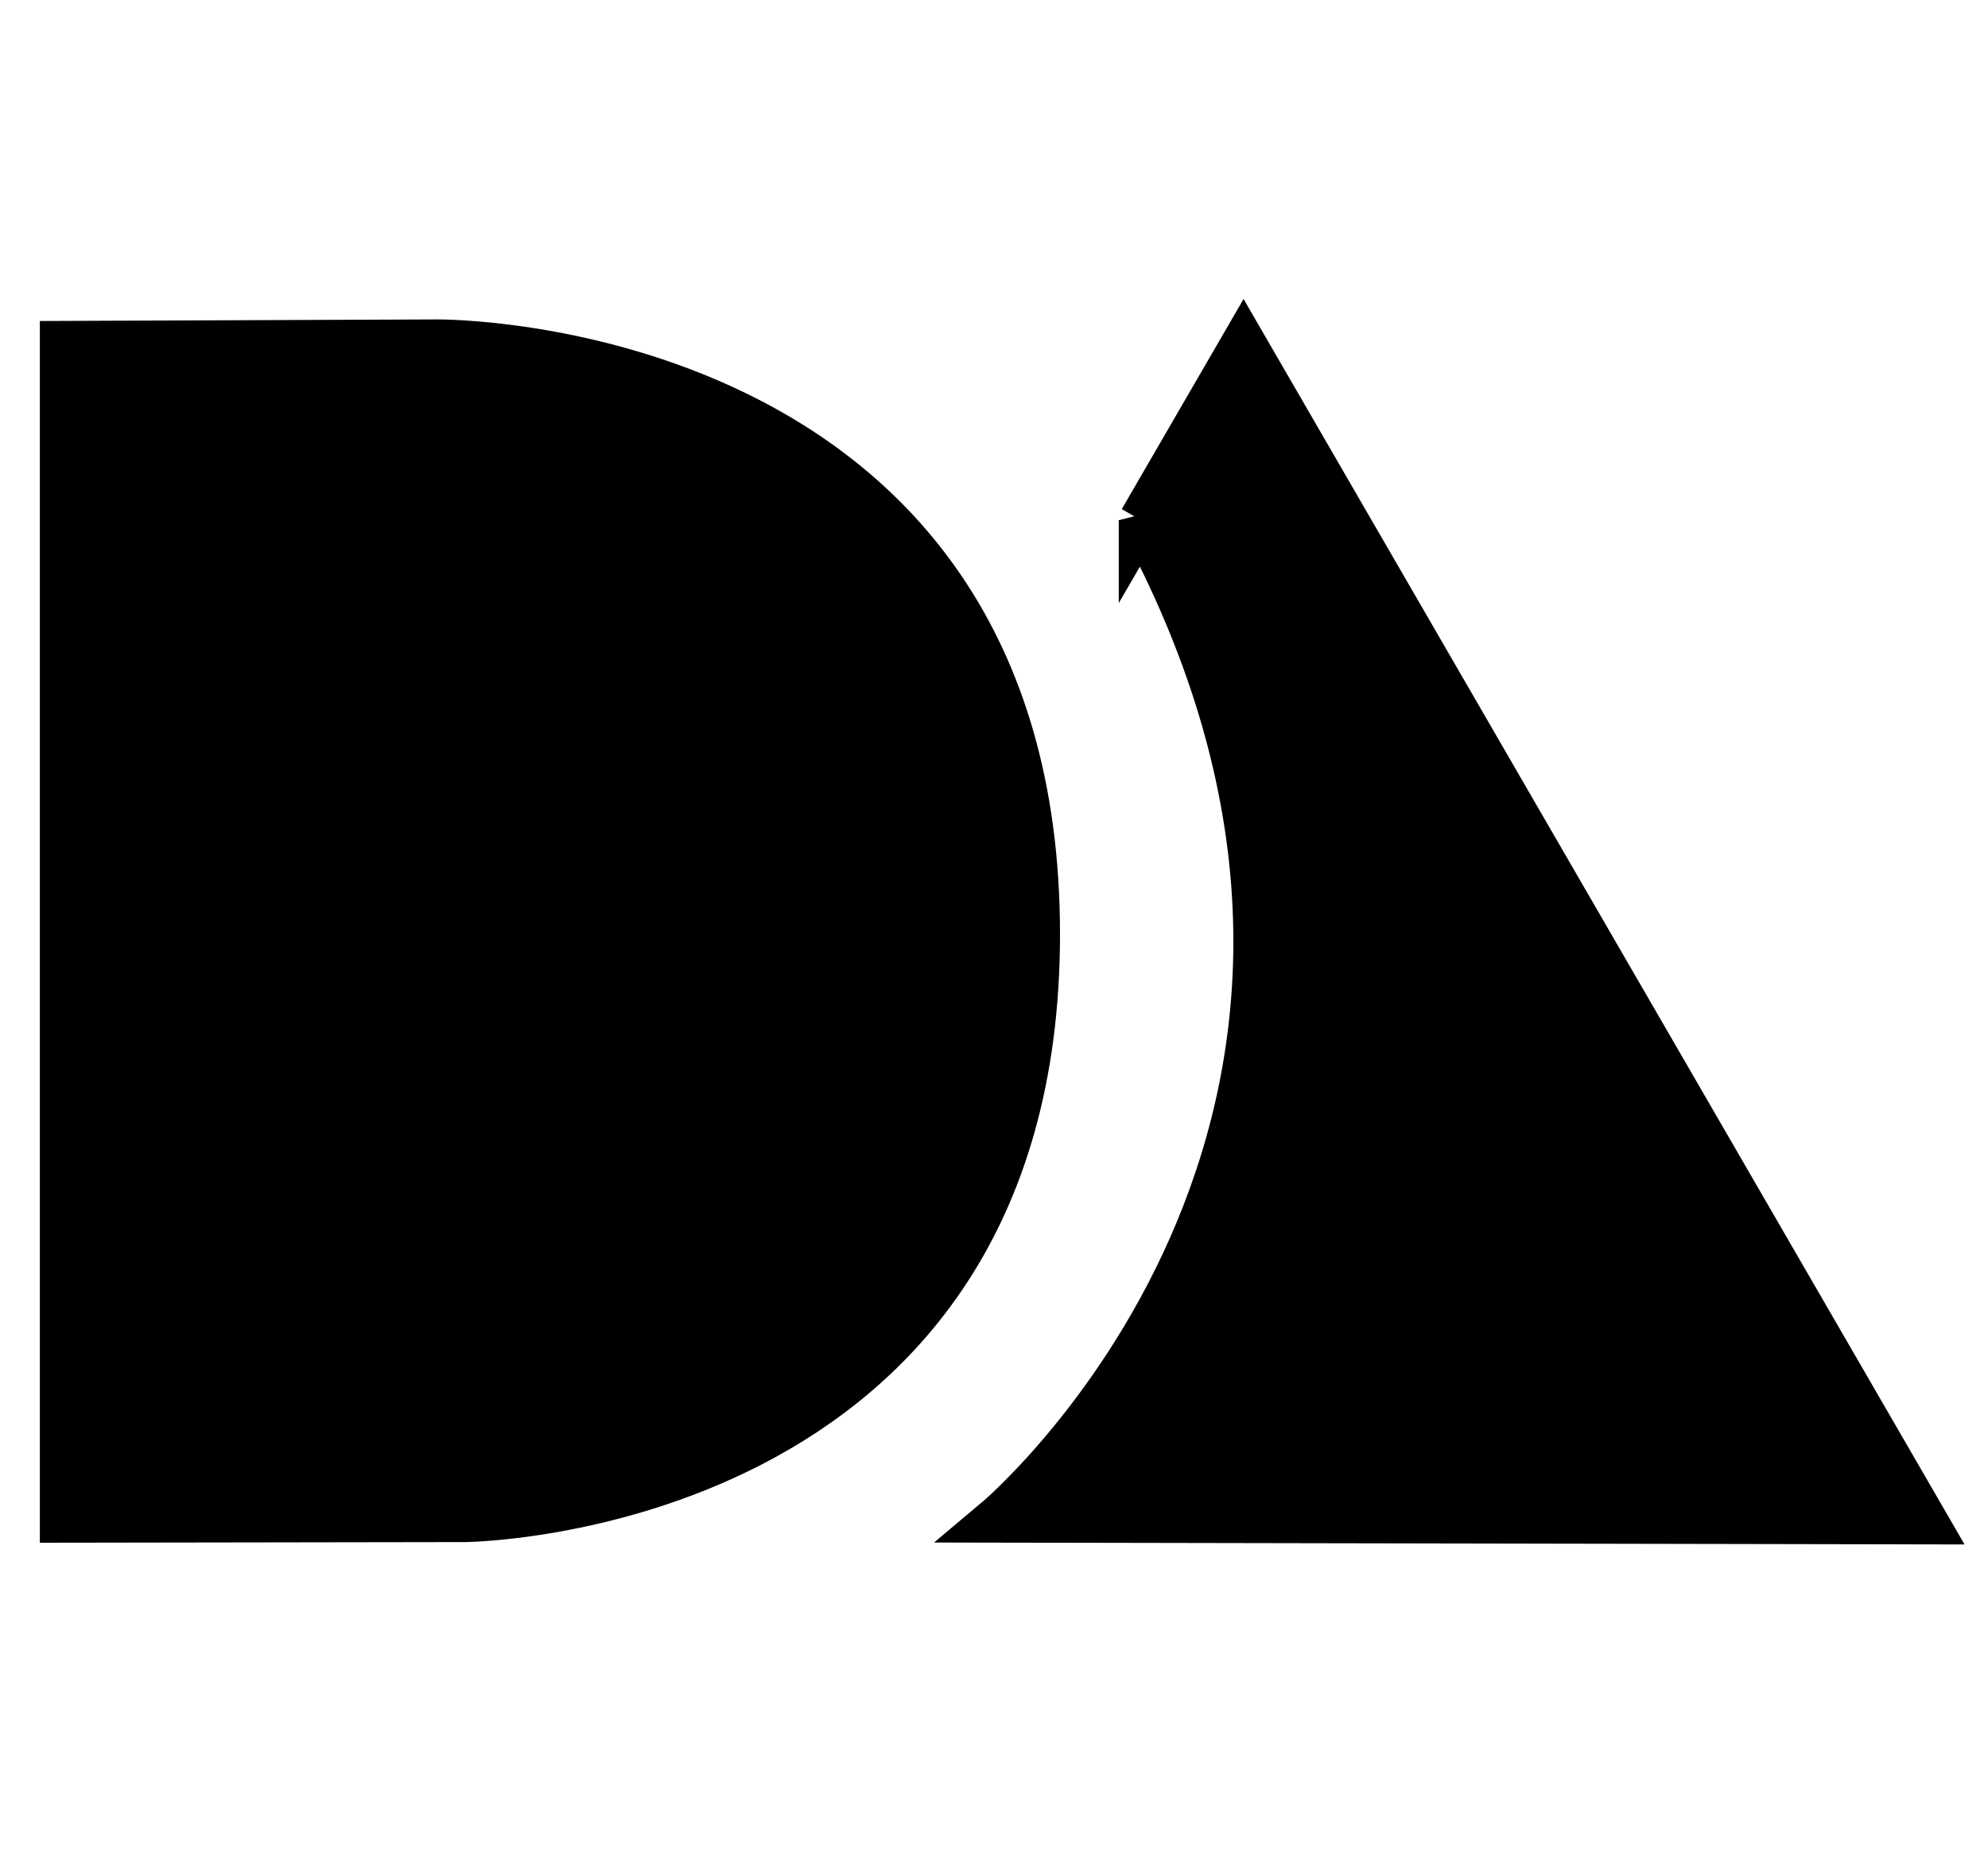
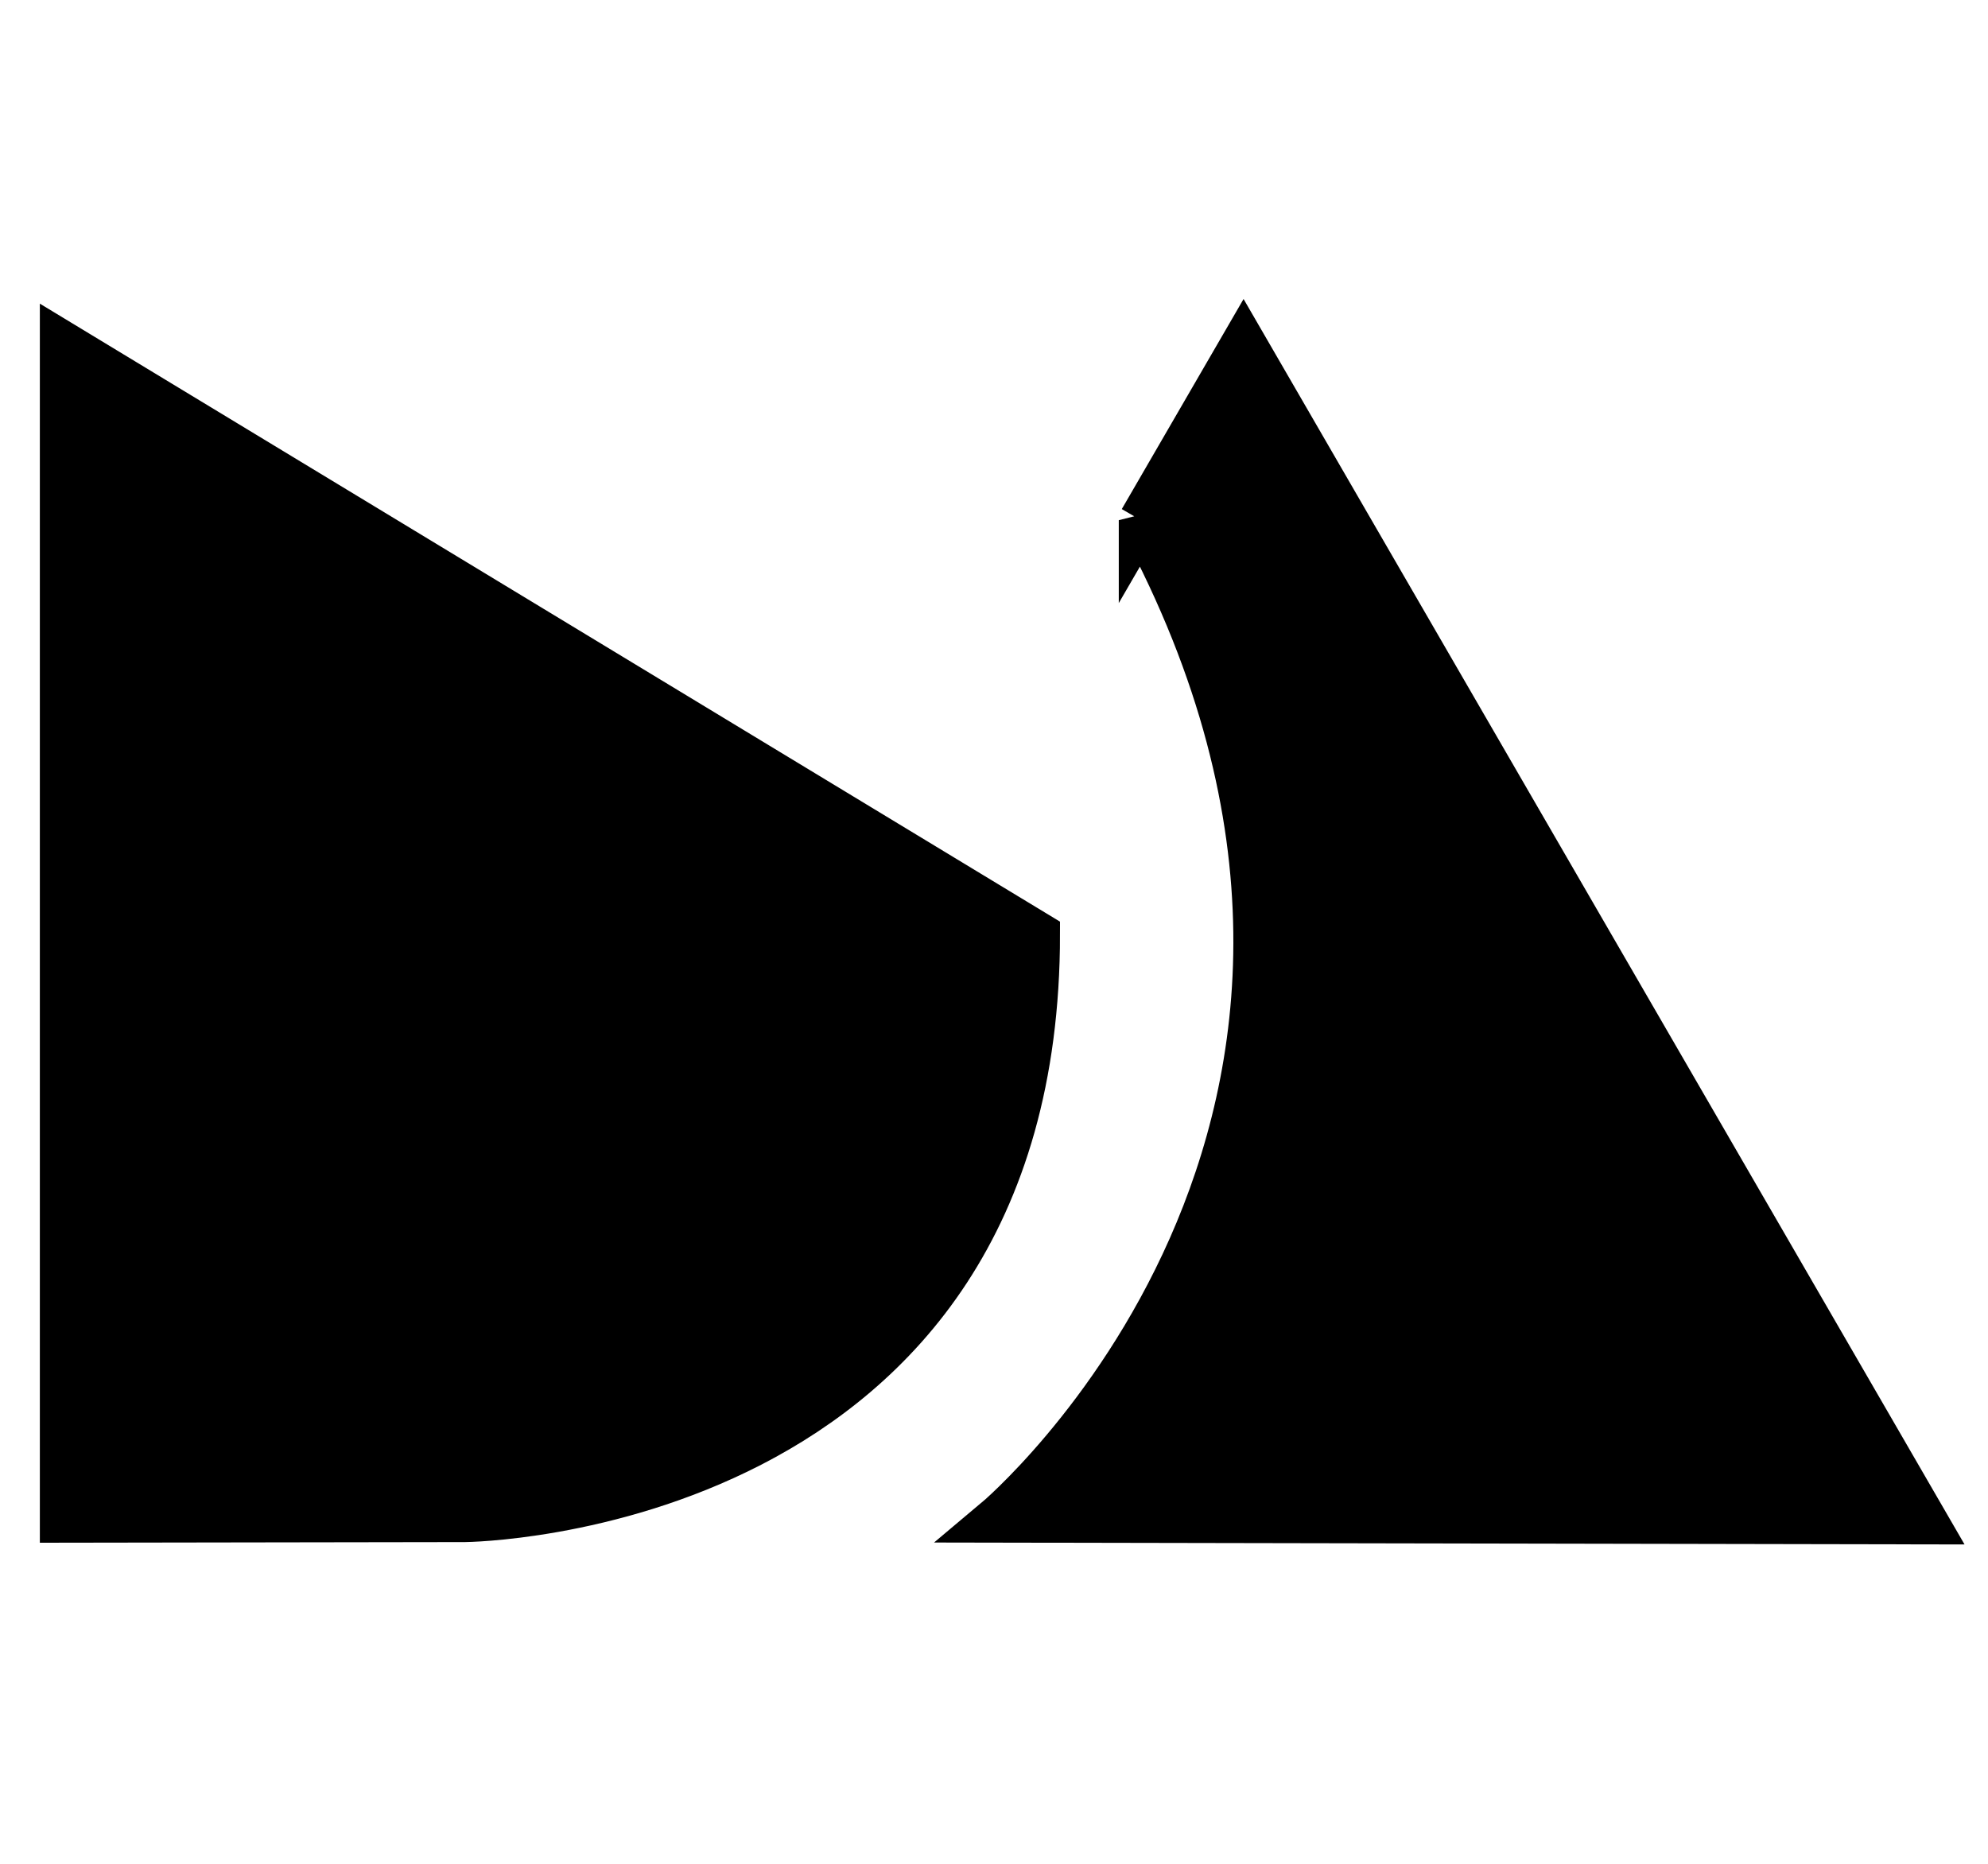
<svg xmlns="http://www.w3.org/2000/svg" width="32" height="30" viewBox="0 0 32 30" fill="none">
-   <path d="M18.367 8.374L20.017 5.528L31 24.5L16.019 24.472C16.019 24.472 23.606 18.116 18.367 8.373L18.367 8.374ZM1 5.524V24.473L7.484 24.463C7.484 24.463 16.704 24.384 16.704 15.037C16.704 5.427 7.05 5.5 7.05 5.5L1 5.524Z" fill="black" stroke="black" stroke-width="0.717" />
+   <path d="M18.367 8.374L20.017 5.528L31 24.5L16.019 24.472C16.019 24.472 23.606 18.116 18.367 8.373L18.367 8.374ZM1 5.524V24.473L7.484 24.463C7.484 24.463 16.704 24.384 16.704 15.037L1 5.524Z" fill="black" stroke="black" stroke-width="0.717" />
</svg>